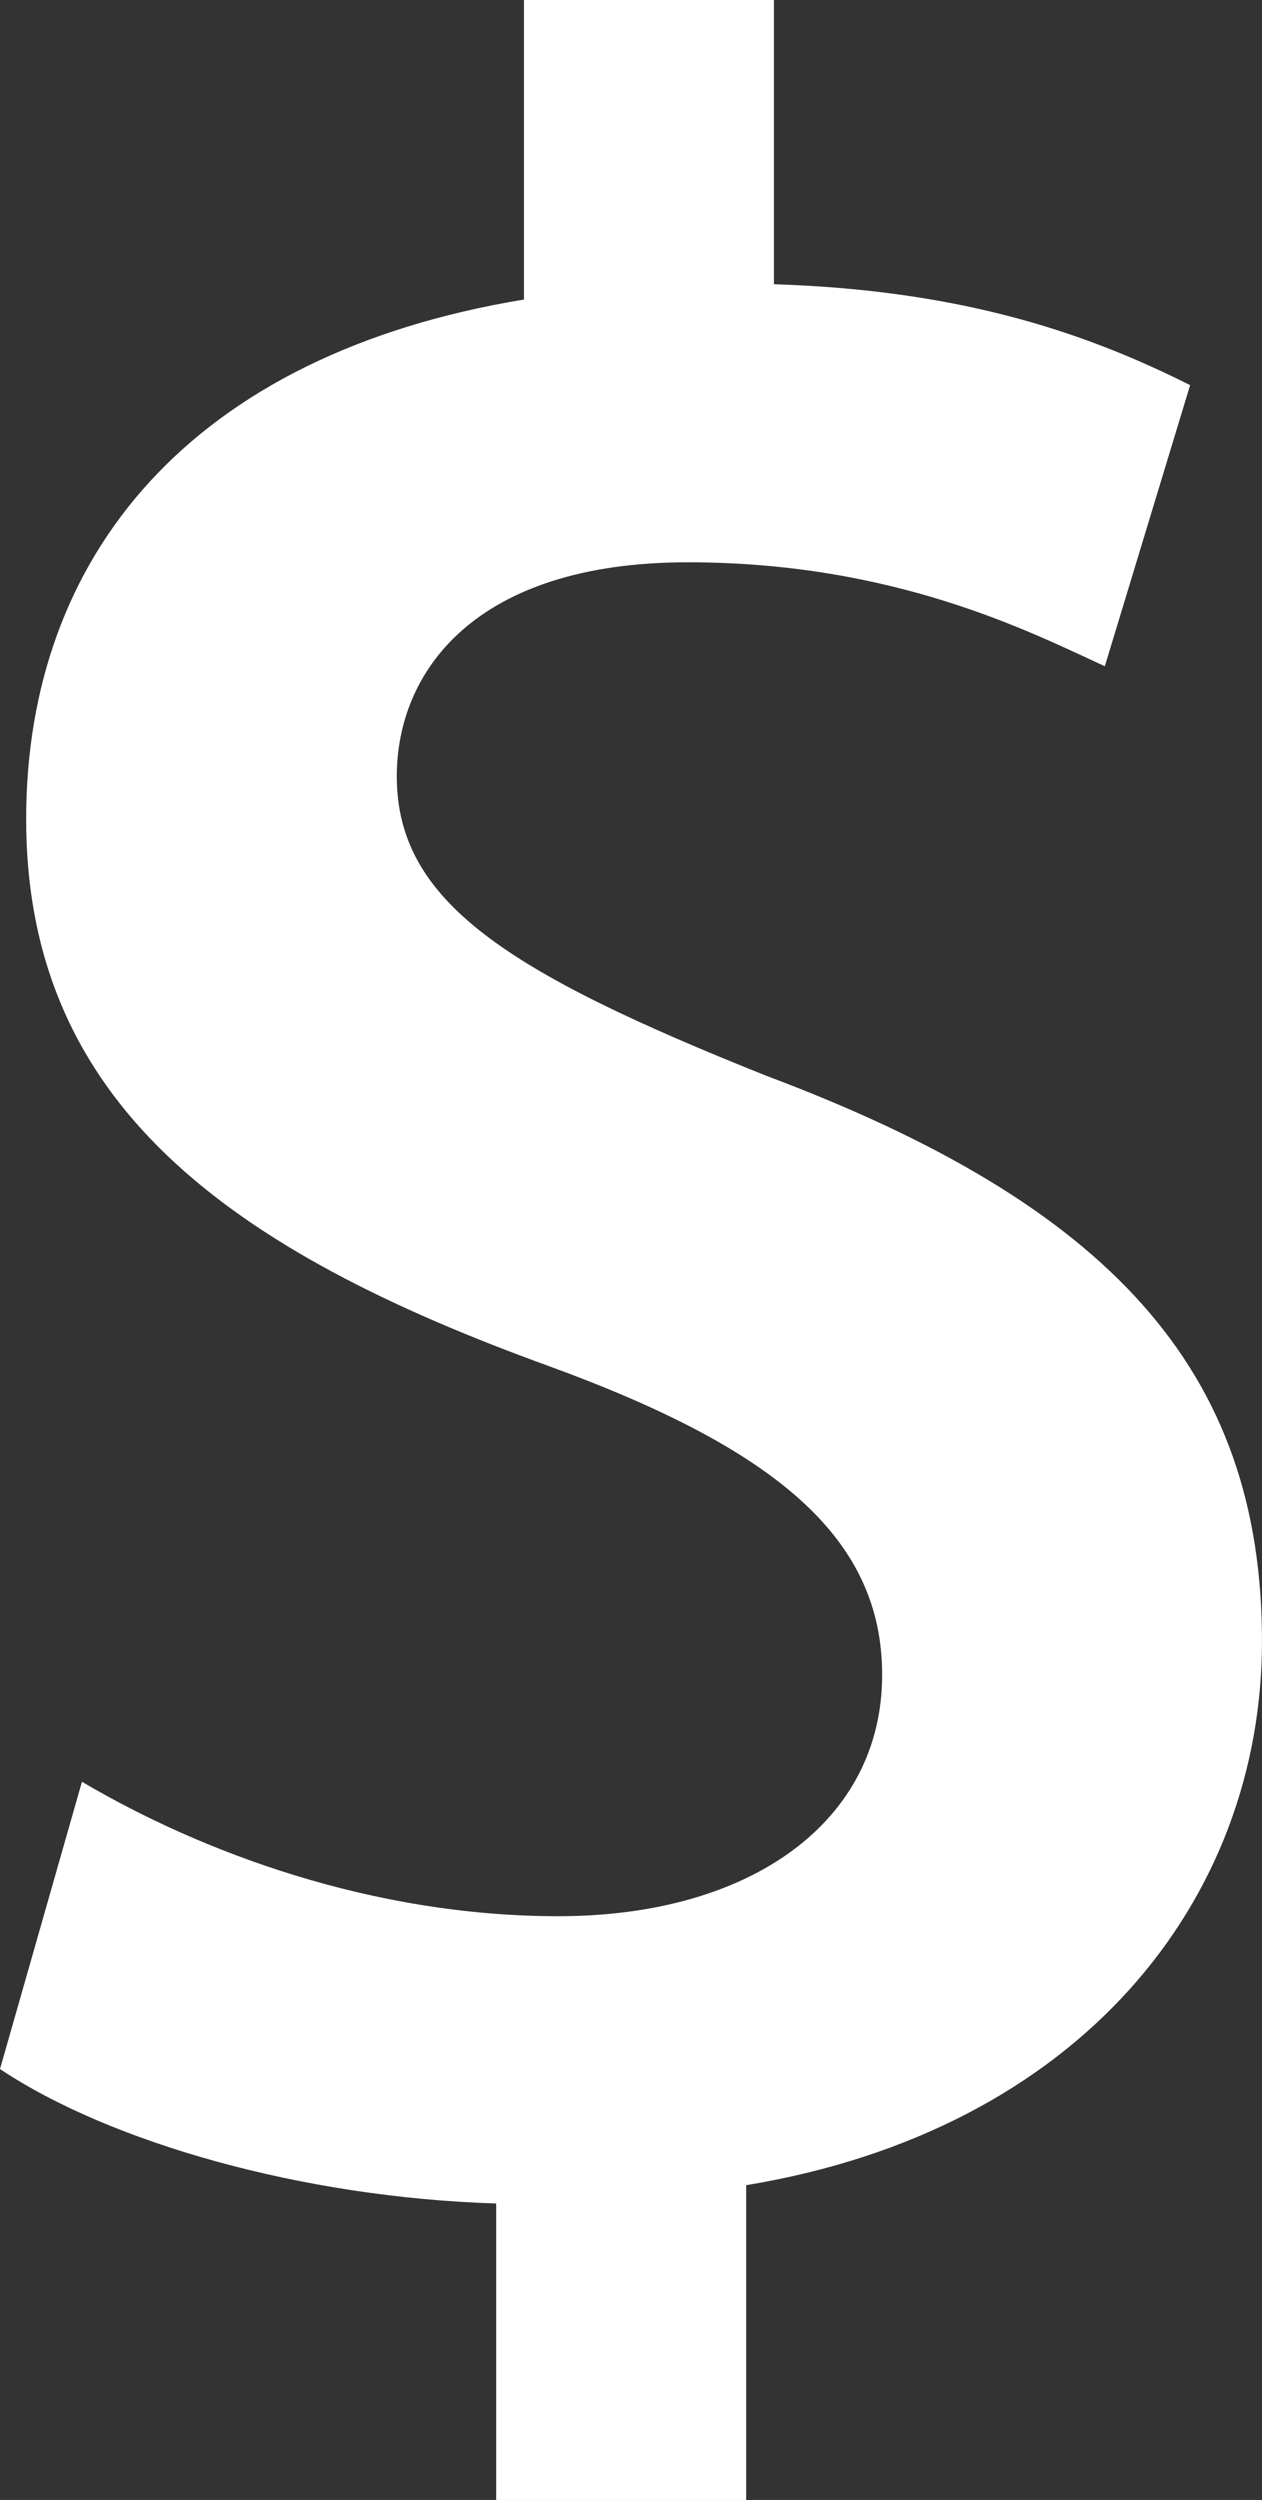
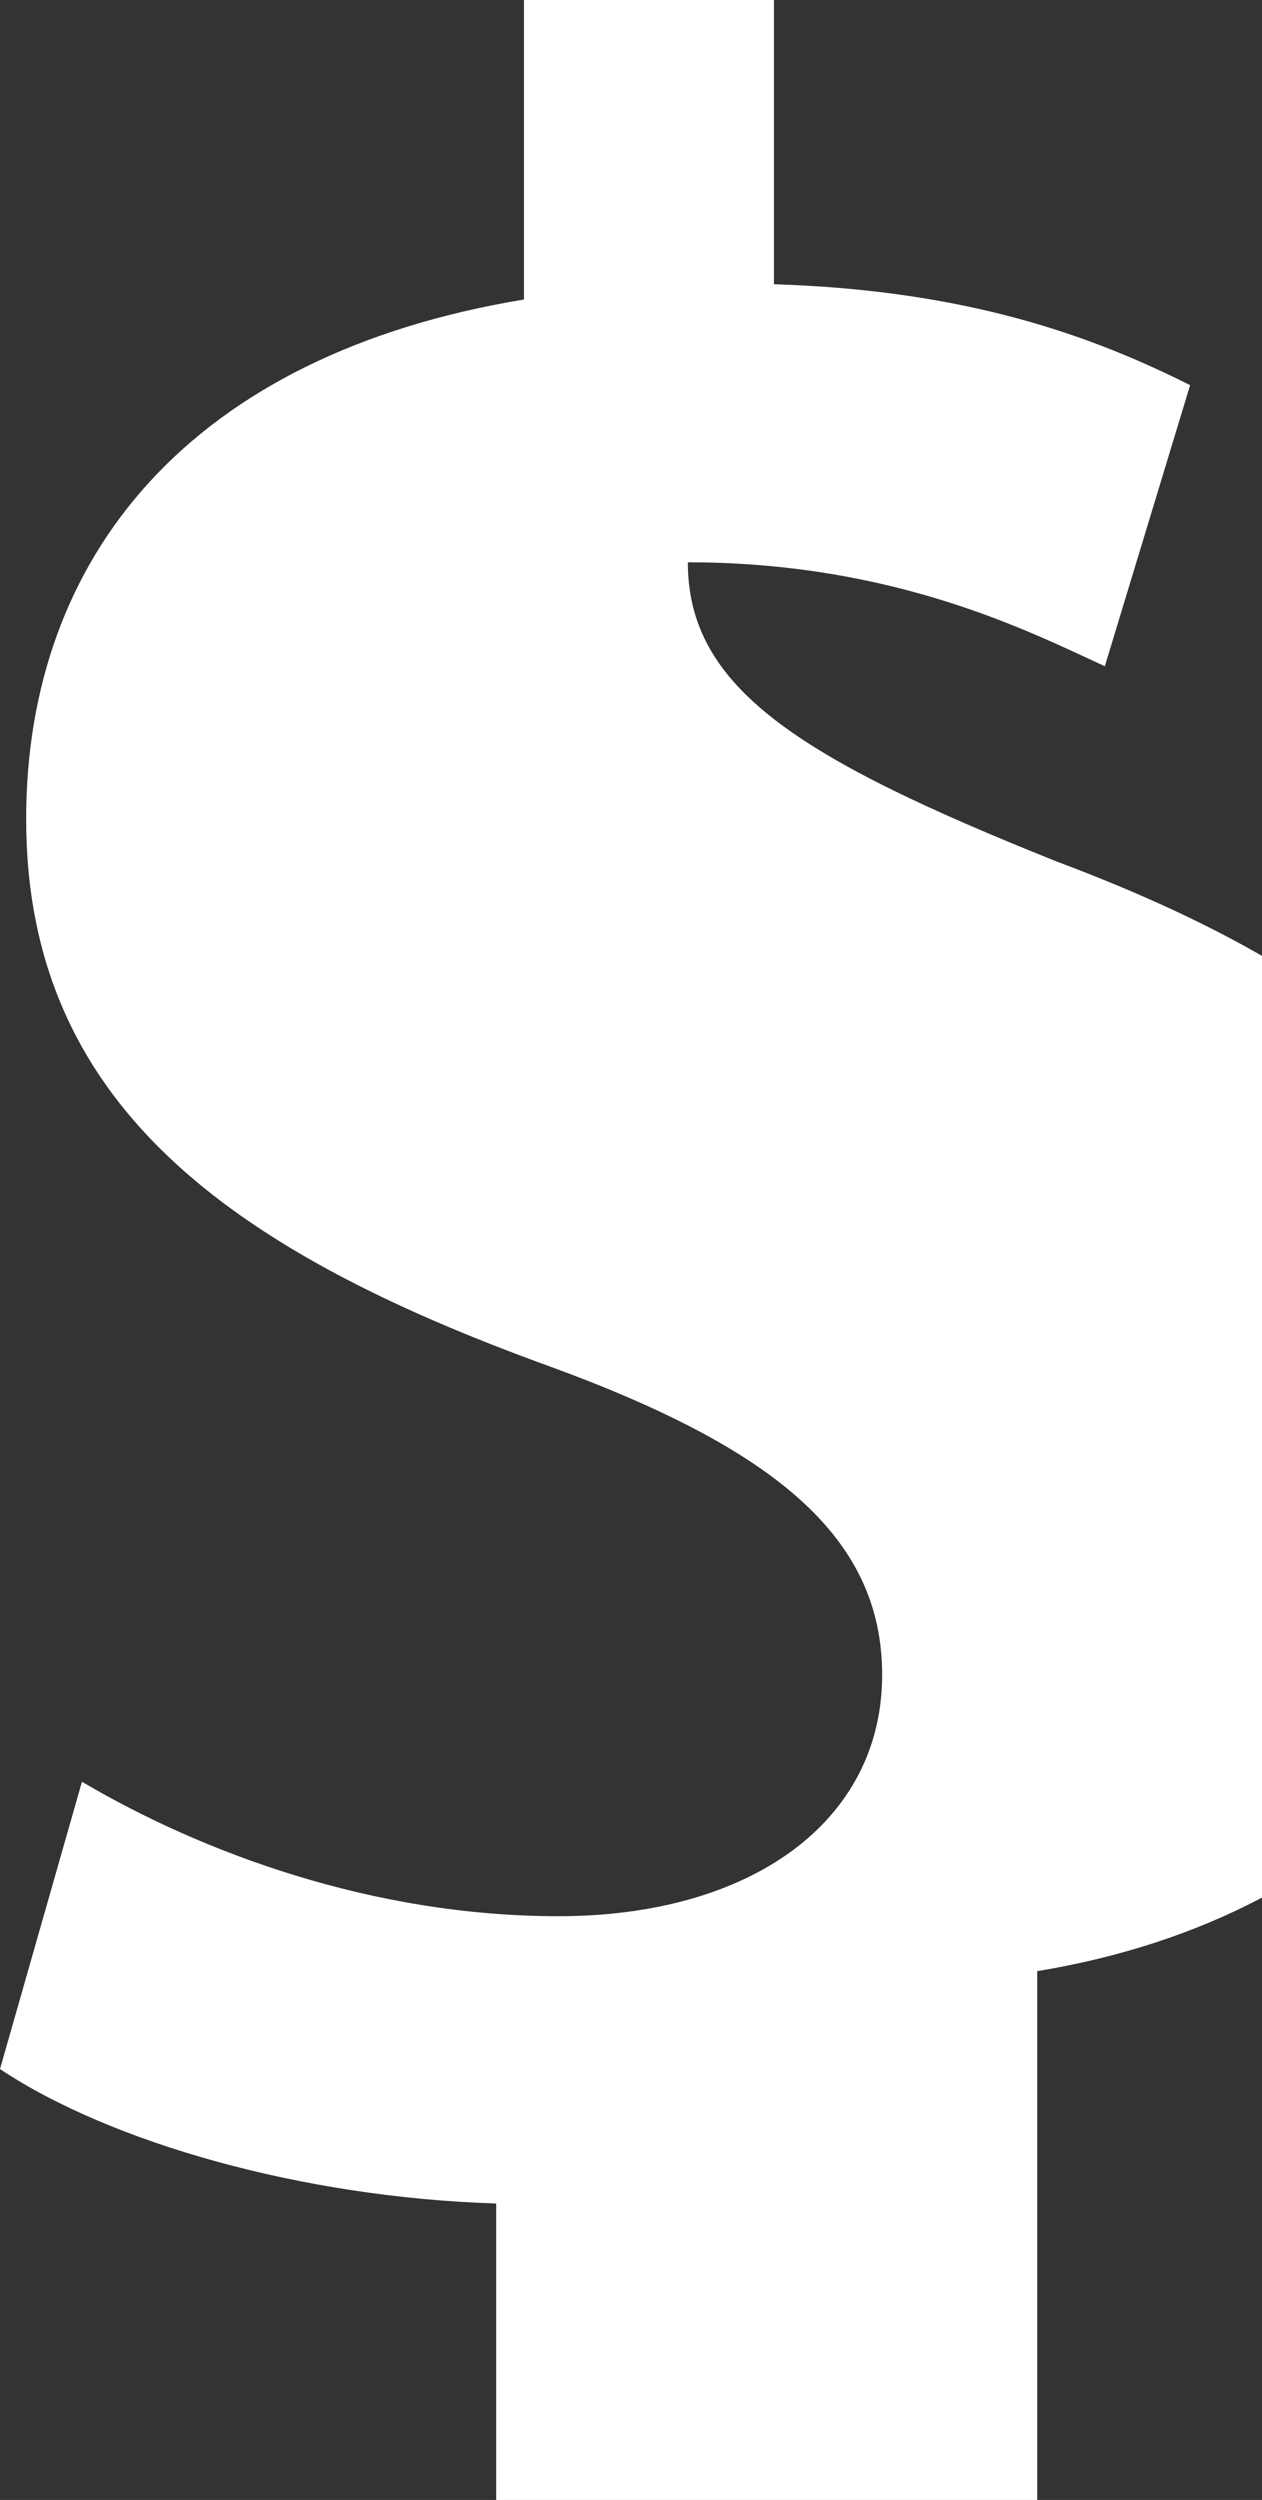
<svg xmlns="http://www.w3.org/2000/svg" id="Layer_1" x="0px" y="0px" width="45.437px" height="90px" viewBox="0 0 45.437 90" xml:space="preserve">
  <rect x="0" y="0" width="45.437" height="90" fill="#333333" stroke="none" />
-   <path fill="#FFFFFF" d="M17.865,90V79.327c-7-0.218-13.904-2.2-17.865-4.84l2.951-10.343c4.29,2.533,10.441,4.841,17.153,4.841 c6.932,0,11.657-3.41,11.657-8.69c0-4.949-3.854-8.142-11.995-11.113C8.214,45,0.942,39.718,0.942,29.487 c0-9.463,5.923-16.724,17.923-18.704V0h9v10.233c7,0.22,11.463,1.87,14.984,3.632l-3.071,10.12 c-2.642-1.21-7.532-3.742-15.013-3.742c-7.702,0-10.479,3.962-10.479,7.705c0,4.51,3.949,7.041,13.301,10.78 c12.323,4.621,17.849,10.565,17.849,20.355c0,9.353-6.571,17.604-18.571,19.585V90H17.865z" />
+   <path fill="#FFFFFF" d="M17.865,90V79.327c-7-0.218-13.904-2.2-17.865-4.84l2.951-10.343c4.29,2.533,10.441,4.841,17.153,4.841 c6.932,0,11.657-3.41,11.657-8.69c0-4.949-3.854-8.142-11.995-11.113C8.214,45,0.942,39.718,0.942,29.487 c0-9.463,5.923-16.724,17.923-18.704V0h9v10.233c7,0.22,11.463,1.87,14.984,3.632l-3.071,10.12 c-2.642-1.21-7.532-3.742-15.013-3.742c0,4.51,3.949,7.041,13.301,10.78 c12.323,4.621,17.849,10.565,17.849,20.355c0,9.353-6.571,17.604-18.571,19.585V90H17.865z" />
</svg>